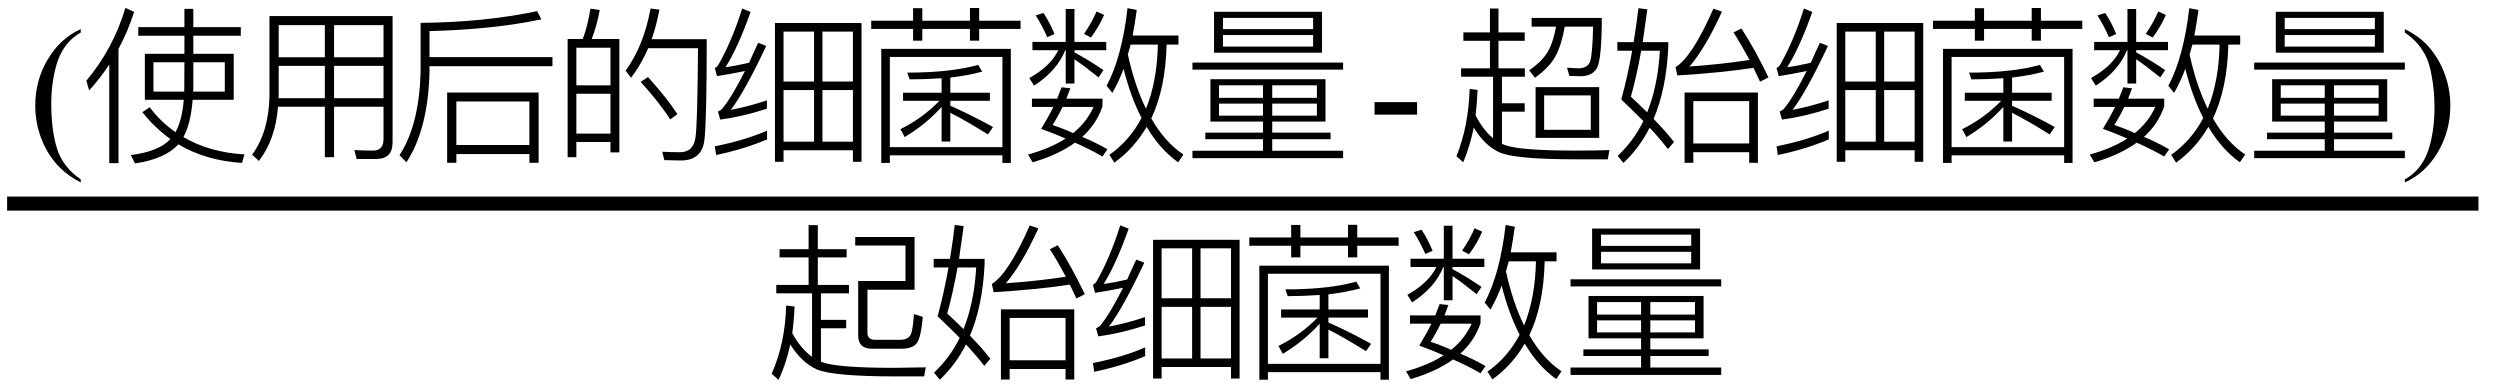
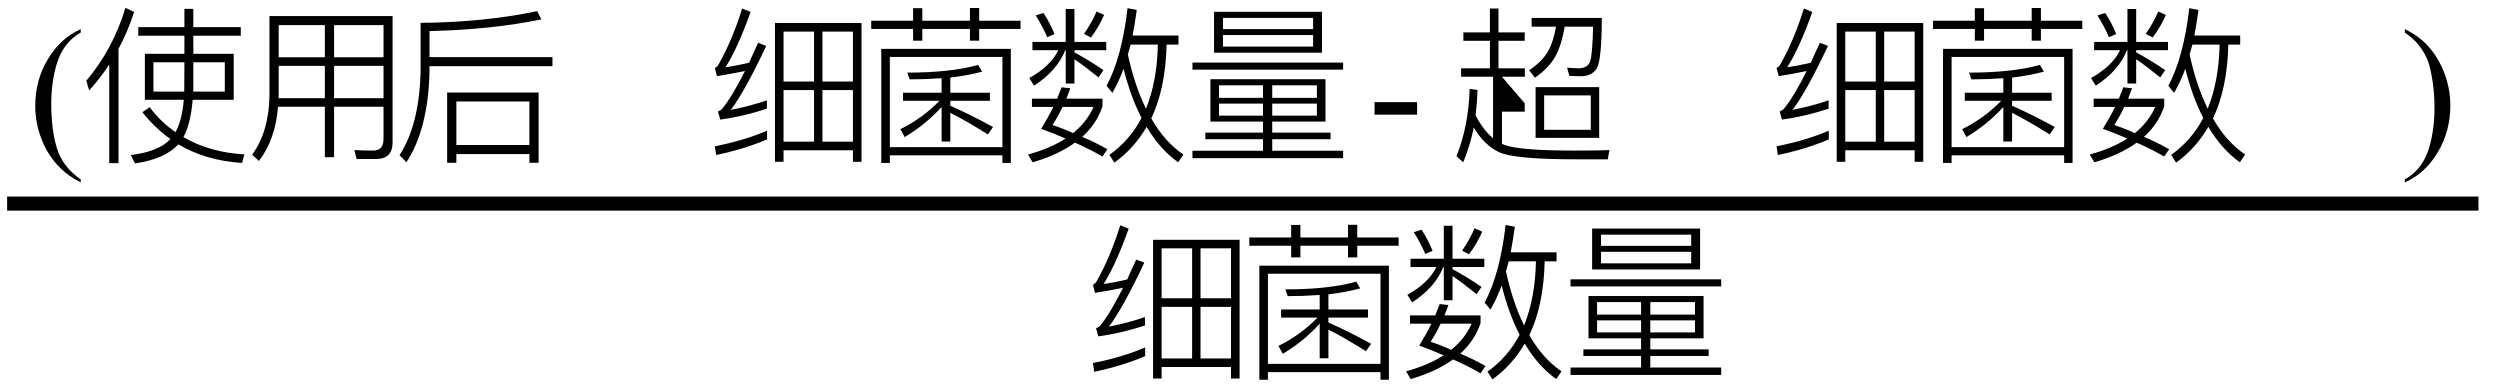
<svg xmlns="http://www.w3.org/2000/svg" stroke-dasharray="none" shape-rendering="auto" font-family="'Dialog'" width="237" text-rendering="auto" fill-opacity="1" contentScriptType="text/ecmascript" color-interpolation="auto" color-rendering="auto" preserveAspectRatio="xMidYMid meet" font-size="12" fill="black" stroke="black" image-rendering="auto" stroke-miterlimit="10" zoomAndPan="magnify" version="1.0" stroke-linecap="square" stroke-linejoin="miter" contentStyleType="text/css" font-style="normal" height="37" stroke-width="1" stroke-dashoffset="0" font-weight="normal" stroke-opacity="1">
  <defs id="genericDefs" />
  <g>
    <g text-rendering="optimizeLegibility" stroke-width="1.333" color-interpolation="linearRGB" color-rendering="optimizeQuality" image-rendering="optimizeQuality">
      <line y2="19.3" fill="none" x1="1.342" x2="234.292" y1="19.3" />
      <path d="M4.969 3.141 L4.969 3.422 Q3.797 2.828 3 2.031 Q1.875 0.906 1.266 -0.641 Q0.656 -2.188 0.656 -3.844 Q0.656 -6.266 1.852 -8.258 Q3.047 -10.25 4.969 -11.109 L4.969 -10.781 Q4.016 -10.25 3.398 -9.328 Q2.781 -8.406 2.477 -6.992 Q2.172 -5.578 2.172 -4.047 Q2.172 -2.375 2.422 -1 Q2.625 0.078 2.914 0.734 Q3.203 1.391 3.695 1.992 Q4.188 2.594 4.969 3.141 Z" stroke-width="1" transform="translate(2.686,13.869)" stroke="none" />
    </g>
    <g text-rendering="optimizeLegibility" transform="translate(7.655,13.869)" color-rendering="optimizeQuality" color-interpolation="linearRGB" image-rendering="optimizeQuality">
      <path d="M5.453 -11.297 L9.828 -11.297 L9.828 -13.031 L10.672 -13.031 L10.672 -11.297 L15.172 -11.297 L15.172 -10.484 L10.672 -10.484 L10.672 -8.766 L14.5 -8.766 L14.5 -4.406 L10.609 -4.406 Q10.422 -2.109 9.734 -0.875 Q12.188 0.578 15.516 0.766 L15.297 1.578 Q11.844 1.359 9.25 -0.188 Q8 1.203 5.141 1.625 L4.75 0.828 Q7.406 0.5 8.5 -0.688 Q7.031 -1.734 5.844 -3.234 L6.531 -3.703 Q7.609 -2.281 8.984 -1.344 Q9.609 -2.469 9.766 -4.406 L6.078 -4.406 L6.078 -8.766 L9.828 -8.766 L9.828 -10.484 L5.453 -10.484 L5.453 -11.297 ZM13.656 -5.188 L13.656 -7.969 L10.672 -7.969 L10.672 -5.484 L10.656 -5.188 L13.656 -5.188 ZM9.812 -5.188 L9.828 -7.969 L6.891 -7.969 L6.891 -5.188 L9.812 -5.188 ZM2.703 -7.75 Q1.797 -6.391 0.797 -5.297 L0.531 -6.219 Q3.078 -9.25 4.234 -13.125 L5.062 -12.734 Q4.469 -10.891 3.578 -9.234 L3.578 1.594 L2.703 1.594 L2.703 -7.75 Z" stroke="none" />
    </g>
    <g text-rendering="optimizeLegibility" transform="translate(23.17,13.869)" color-rendering="optimizeQuality" color-interpolation="linearRGB" image-rendering="optimizeQuality">
      <path d="M3.25 -7.625 L3.25 -4.688 L3.234 -4.562 L7.625 -4.562 L7.625 -7.625 L3.25 -7.625 ZM3.188 -3.75 Q2.938 -0.641 1.375 1.391 L0.734 0.797 Q2.312 -1.375 2.375 -4.75 L2.375 -12.344 L14.047 -12.344 L14.047 -0.375 Q14.047 1.203 12.484 1.203 L10.641 1.203 L10.422 0.359 Q11.375 0.406 12.188 0.406 Q13.188 0.406 13.188 -0.688 L13.188 -3.75 L8.5 -3.75 L8.5 1.031 L7.625 1.031 L7.625 -3.75 L3.188 -3.75 ZM13.188 -4.562 L13.188 -7.625 L8.5 -7.625 L8.5 -4.562 L13.188 -4.562 ZM13.188 -8.438 L13.188 -11.484 L8.5 -11.484 L8.5 -8.438 L13.188 -8.438 ZM7.625 -11.484 L3.25 -11.484 L3.25 -8.438 L7.625 -8.438 L7.625 -11.484 Z" stroke="none" />
    </g>
    <g text-rendering="optimizeLegibility" transform="translate(37.217,13.869)" color-rendering="optimizeQuality" color-interpolation="linearRGB" image-rendering="optimizeQuality">
      <path d="M3.5 -7.594 L3.5 -7.016 Q3.359 -1.609 1.312 1.516 L0.656 0.844 Q2.516 -2 2.656 -7.016 L2.656 -11.703 Q8.672 -11.75 13.703 -12.812 L14.109 -12.031 Q9.406 -11.062 3.5 -10.922 L3.5 -8.453 L15.156 -8.453 L15.156 -7.594 L3.5 -7.594 ZM13.844 -5.094 L13.844 1.562 L12.969 1.562 L12.969 0.734 L6.047 0.734 L6.047 1.562 L5.172 1.562 L5.172 -5.094 L13.844 -5.094 ZM6.047 -0.125 L12.969 -0.125 L12.969 -4.25 L6.047 -4.25 L6.047 -0.125 Z" stroke="none" />
    </g>
    <g text-rendering="optimizeLegibility" transform="translate(52.373,13.869)" color-rendering="optimizeQuality" color-interpolation="linearRGB" image-rendering="optimizeQuality">
-       <path d="M6.344 -10.172 L6.344 0.578 L5.5 0.578 L5.5 -0.406 L2.266 -0.406 L2.266 1.031 L1.438 1.031 L1.438 -10.172 L2.875 -10.172 Q3.375 -11.531 3.594 -13.047 L4.484 -12.922 Q4.219 -11.453 3.719 -10.172 L6.344 -10.172 ZM2.266 -1.203 L5.5 -1.203 L5.5 -4.984 L2.266 -4.984 L2.266 -1.203 ZM2.266 -5.781 L5.5 -5.781 L5.5 -9.344 L2.266 -9.344 L2.266 -5.781 ZM9.062 -6.562 Q10.891 -4.531 11.844 -3.047 L11.156 -2.547 Q10.188 -4.094 8.359 -6.109 L9.062 -6.562 ZM14.625 -10.156 Q14.625 -2.469 14.406 -0.578 Q14.156 1.344 12.172 1.344 L10.609 1.312 L10.406 0.516 Q11.359 0.562 12.078 0.562 Q13.375 0.562 13.562 -0.859 Q13.75 -2.172 13.797 -9.297 L9.078 -9.297 Q8.391 -7.719 7.453 -6.5 L6.938 -7.172 Q8.672 -9.562 9.297 -13.062 L10.141 -12.953 Q9.844 -11.391 9.406 -10.156 L14.625 -10.156 Z" stroke="none" />
-     </g>
+       </g>
    <g text-rendering="optimizeLegibility" transform="translate(66.999,13.869)" color-rendering="optimizeQuality" color-interpolation="linearRGB" image-rendering="optimizeQuality">
      <path d="M5.719 -0.656 Q3.609 0.25 0.891 0.828 L0.766 0 Q3.594 -0.562 5.719 -1.484 L5.719 -0.656 ZM4.156 -12.734 Q2.938 -9.312 1.781 -7.5 Q2.766 -7.625 4.016 -7.922 Q4.312 -8.609 4.875 -9.812 L5.641 -9.516 Q3.594 -5.172 2.281 -3.453 Q4.125 -3.812 5.703 -4.359 L5.703 -3.562 Q3.391 -2.812 1.281 -2.531 L1.062 -3.297 Q1.297 -3.391 1.438 -3.531 Q2.375 -4.641 3.625 -7.141 Q2.234 -6.844 0.969 -6.656 L0.766 -7.422 Q0.969 -7.516 1.109 -7.734 Q2.406 -10.016 3.359 -13.062 L4.156 -12.734 ZM10.172 -10.875 L7.281 -10.875 L7.281 -6.141 L10.172 -6.141 L10.172 -10.875 ZM10.172 -5.328 L7.281 -5.328 L7.281 -0.438 L10.172 -0.438 L10.172 -5.328 ZM10.969 -0.438 L13.859 -0.438 L13.859 -5.328 L10.969 -5.328 L10.969 -0.438 ZM10.969 -6.141 L13.859 -6.141 L13.859 -10.875 L10.969 -10.875 L10.969 -6.141 ZM13.859 0.375 L7.281 0.375 L7.281 1.469 L6.469 1.469 L6.469 -11.688 L14.672 -11.688 L14.672 1.469 L13.859 1.469 L13.859 0.375 Z" stroke="none" />
    </g>
    <g text-rendering="optimizeLegibility" transform="translate(81.67,13.869)" color-rendering="optimizeQuality" color-interpolation="linearRGB" image-rendering="optimizeQuality">
      <path d="M0.922 -11.906 L4.891 -11.906 L4.891 -13.094 L5.766 -13.094 L5.766 -11.906 L10.281 -11.906 L10.281 -13.109 L11.156 -13.109 L11.156 -11.906 L15.078 -11.906 L15.078 -11.125 L11.156 -11.125 L11.156 -10.016 L10.281 -10.016 L10.281 -11.125 L5.766 -11.125 L5.766 -10.016 L4.891 -10.016 L4.891 -11.125 L0.922 -11.125 L0.922 -11.906 ZM14.156 -9.234 L14.156 1.578 L13.359 1.578 L13.359 0.859 L2.688 0.859 L2.688 1.578 L1.875 1.578 L1.875 -9.234 L14.156 -9.234 ZM2.688 0.078 L13.359 0.078 L13.359 -8.469 L2.688 -8.469 L2.688 0.078 ZM3.938 -5.078 L7.594 -5.078 L7.594 -6.453 Q5.953 -6.344 4.562 -6.344 L4.344 -6.984 Q8.453 -6.984 11.062 -7.719 L11.438 -7.078 Q10.062 -6.703 8.422 -6.516 L8.422 -5.078 L12.172 -5.078 L12.172 -4.312 L8.422 -4.312 L8.422 -3.844 Q10.375 -2.984 12.469 -1.828 L11.984 -1.125 Q9.781 -2.5 8.422 -3.172 L8.422 -0.453 L7.594 -0.453 L7.594 -3.734 Q6.125 -2.094 4.094 -0.875 L3.688 -1.625 Q5.781 -2.656 7.391 -4.312 L3.938 -4.312 L3.938 -5.078 Z" stroke="none" />
    </g>
    <g text-rendering="optimizeLegibility" transform="translate(96.749,13.869)" color-rendering="optimizeQuality" color-interpolation="linearRGB" image-rendering="optimizeQuality">
      <path d="M10.438 -9.641 Q10.266 -9.016 10.172 -8.703 Q10.812 -5.766 11.891 -3.562 Q12.953 -6.203 13.016 -9.641 L10.438 -9.641 ZM9.766 -7.344 Q9.297 -6.094 8.703 -5.062 L8.156 -5.734 Q9.609 -8.453 10.141 -13.094 L11.016 -12.922 Q10.844 -11.688 10.625 -10.5 L14.969 -10.5 L14.969 -9.641 L13.844 -9.641 Q13.75 -5.5 12.391 -2.641 Q13.656 -0.422 15.438 0.781 L14.938 1.516 Q13.203 0.281 11.953 -1.844 Q10.734 0.234 8.891 1.547 L8.422 0.812 Q10.359 -0.562 11.469 -2.688 Q10.453 -4.641 9.766 -7.344 ZM3.891 -5.594 L4.719 -5.5 L4.344 -4.516 L7.766 -4.516 L7.766 -3.781 Q7.188 -2.094 5.844 -0.891 Q7.031 -0.406 8.234 0.281 L7.766 0.969 Q6.641 0.312 5.156 -0.344 Q3.531 0.828 1.141 1.516 L0.703 0.781 Q2.812 0.203 4.266 -0.734 Q3.25 -1.188 1.953 -1.656 Q2.625 -2.75 3.109 -3.734 L1.078 -3.734 L1.078 -4.516 L3.469 -4.516 L3.891 -5.594 ZM6.922 -3.734 L3.984 -3.734 Q3.578 -2.875 3.031 -2.016 Q4.031 -1.688 4.984 -1.25 Q6.281 -2.312 6.922 -3.734 ZM2.172 -12.641 Q2.781 -11.719 3.219 -10.641 L2.531 -10.344 Q2.047 -11.438 1.438 -12.406 L2.172 -12.641 ZM7.922 -12.453 Q7.453 -11.359 6.672 -10.312 L6.016 -10.656 Q6.781 -11.781 7.203 -12.781 L7.922 -12.453 ZM1.125 -9.891 L4.281 -9.891 L4.281 -13.016 L5.109 -13.016 L5.109 -9.891 L8.125 -9.891 L8.125 -9.109 L5.109 -9.109 L5.109 -8.906 Q6.594 -8.094 7.859 -7.219 L7.391 -6.531 Q6.078 -7.594 5.109 -8.25 L5.109 -5.953 L4.281 -5.953 L4.281 -9.109 L4.234 -9.109 Q3.469 -7.172 1.281 -5.75 L0.828 -6.469 Q2.859 -7.609 3.578 -9.109 L1.125 -9.109 L1.125 -9.891 Z" stroke="none" />
    </g>
    <g text-rendering="optimizeLegibility" transform="translate(112.186,13.869)" color-rendering="optimizeQuality" color-interpolation="linearRGB" image-rendering="optimizeQuality">
      <path d="M2.562 -6.359 L13.469 -6.359 L13.469 -2.344 L8.422 -2.344 L8.422 -1.297 L13.953 -1.297 L13.953 -0.672 L8.422 -0.672 L8.422 0.422 L15.141 0.422 L15.141 1.125 L0.859 1.125 L0.859 0.422 L7.547 0.422 L7.547 -0.672 L2.078 -0.672 L2.078 -1.297 L7.547 -1.297 L7.547 -2.344 L2.562 -2.344 L2.562 -6.359 ZM12.656 -2.906 L12.656 -4.047 L8.422 -4.047 L8.422 -2.906 L12.656 -2.906 ZM7.547 -2.906 L7.547 -4.047 L3.375 -4.047 L3.375 -2.906 L7.547 -2.906 ZM3.375 -4.594 L7.547 -4.594 L7.547 -5.781 L3.375 -5.781 L3.375 -4.594 ZM8.422 -5.781 L8.422 -4.594 L12.656 -4.594 L12.656 -5.781 L8.422 -5.781 ZM2.906 -12.75 L13.141 -12.75 L13.141 -8.875 L2.906 -8.875 L2.906 -12.75 ZM12.297 -9.453 L12.297 -10.547 L3.75 -10.547 L3.75 -9.453 L12.297 -9.453 ZM3.75 -11.109 L12.297 -11.109 L12.297 -12.172 L3.75 -12.172 L3.75 -11.109 ZM0.859 -7.938 L15.141 -7.938 L15.141 -7.266 L0.859 -7.266 L0.859 -7.938 Z" stroke="none" />
    </g>
    <g text-rendering="optimizeLegibility" transform="translate(129.653,13.869)" color-rendering="optimizeQuality" color-interpolation="linearRGB" image-rendering="optimizeQuality">
      <path d="M0.656 -4.188 L4.688 -4.188 L4.688 -3 L0.656 -3 L0.656 -4.188 Z" stroke="none" />
    </g>
    <g text-rendering="optimizeLegibility" transform="translate(137.323,13.869)" color-rendering="optimizeQuality" color-interpolation="linearRGB" image-rendering="optimizeQuality">
-       <path d="M8.25 -5.609 L14.281 -5.609 L14.281 -0.797 L8.25 -0.797 L8.25 -5.609 ZM13.484 -1.562 L13.484 -4.828 L9.062 -4.828 L9.062 -1.562 L13.484 -1.562 ZM1.406 -10.797 L3.922 -10.797 L3.922 -13.062 L4.734 -13.062 L4.734 -10.797 L7.219 -10.797 L7.219 -10 L4.734 -10 L4.734 -7.391 L7.234 -7.391 L7.234 -6.594 L5.062 -6.594 L5.062 -4.078 L7.219 -4.078 L7.219 -3.281 L5.062 -3.281 L5.062 -0.234 Q5.219 -0.156 5.359 -0.109 Q6.844 0.406 11.906 0.406 Q14.141 0.406 15.25 0.359 L15.094 1.234 L12.094 1.234 Q6.234 1.234 4.797 0.562 Q3.391 -0.094 2.391 -1.781 Q2.031 -0.016 1.391 1.516 L0.75 0.938 Q1.891 -1.891 2 -5.438 L2.75 -5.344 Q2.703 -4.078 2.562 -2.922 Q3.344 -1.469 4.219 -0.766 L4.219 -6.594 L1.188 -6.594 L1.188 -7.391 L3.922 -7.391 L3.922 -10 L1.406 -10 L1.406 -10.797 ZM7.875 -11.344 L7.875 -12.172 L14.531 -12.172 Q14.516 -8.203 14.062 -7.406 Q13.609 -6.641 12.516 -6.641 Q12.281 -6.641 11.453 -6.672 L11.234 -7.453 Q12.094 -7.391 12.344 -7.391 Q13.203 -7.422 13.422 -8.047 Q13.641 -8.688 13.703 -11.344 L11.016 -11.344 Q10.703 -9.578 10.141 -8.547 Q9.516 -7.422 8.188 -6.5 L7.641 -7.203 Q8.797 -7.984 9.391 -8.938 Q9.938 -9.875 10.188 -11.344 L7.875 -11.344 Z" stroke="none" />
+       <path d="M8.25 -5.609 L14.281 -5.609 L14.281 -0.797 L8.25 -0.797 L8.25 -5.609 ZM13.484 -1.562 L13.484 -4.828 L9.062 -4.828 L9.062 -1.562 L13.484 -1.562 ZM1.406 -10.797 L3.922 -10.797 L3.922 -13.062 L4.734 -13.062 L4.734 -10.797 L7.219 -10.797 L7.219 -10 L4.734 -10 L4.734 -7.391 L7.234 -7.391 L7.234 -6.594 L5.062 -6.594 L7.219 -4.078 L7.219 -3.281 L5.062 -3.281 L5.062 -0.234 Q5.219 -0.156 5.359 -0.109 Q6.844 0.406 11.906 0.406 Q14.141 0.406 15.25 0.359 L15.094 1.234 L12.094 1.234 Q6.234 1.234 4.797 0.562 Q3.391 -0.094 2.391 -1.781 Q2.031 -0.016 1.391 1.516 L0.75 0.938 Q1.891 -1.891 2 -5.438 L2.75 -5.344 Q2.703 -4.078 2.562 -2.922 Q3.344 -1.469 4.219 -0.766 L4.219 -6.594 L1.188 -6.594 L1.188 -7.391 L3.922 -7.391 L3.922 -10 L1.406 -10 L1.406 -10.797 ZM7.875 -11.344 L7.875 -12.172 L14.531 -12.172 Q14.516 -8.203 14.062 -7.406 Q13.609 -6.641 12.516 -6.641 Q12.281 -6.641 11.453 -6.672 L11.234 -7.453 Q12.094 -7.391 12.344 -7.391 Q13.203 -7.422 13.422 -8.047 Q13.641 -8.688 13.703 -11.344 L11.016 -11.344 Q10.703 -9.578 10.141 -8.547 Q9.516 -7.422 8.188 -6.5 L7.641 -7.203 Q8.797 -7.984 9.391 -8.938 Q9.938 -9.875 10.188 -11.344 L7.875 -11.344 Z" stroke="none" />
    </g>
    <g text-rendering="optimizeLegibility" transform="translate(152.573,13.869)" color-rendering="optimizeQuality" color-interpolation="linearRGB" image-rendering="optimizeQuality">
-       <path d="M3.594 -12.984 L3.156 -9.875 L5.578 -9.875 L5.578 -9.359 Q5.391 -5.422 4.188 -2.594 Q5.328 -1.438 6.125 -0.406 L5.547 0.266 Q4.828 -0.672 3.812 -1.766 Q2.844 0.156 1.328 1.578 L0.781 0.906 Q2.266 -0.469 3.219 -2.391 Q2.266 -3.344 1.125 -4.438 Q1.719 -6.609 2.156 -9.062 L0.75 -9.062 L0.75 -9.875 L2.297 -9.875 Q2.609 -11.859 2.75 -13.094 L3.594 -12.984 ZM4.781 -9.062 L3.016 -9.062 Q2.516 -6.359 2.031 -4.703 Q2.797 -4 3.578 -3.219 Q4.594 -5.734 4.781 -9.062 ZM14.078 -5.094 L14.078 1.562 L13.25 1.562 L13.25 0.562 L7.953 0.562 L7.953 1.562 L7.125 1.562 L7.125 -5.094 L14.078 -5.094 ZM7.953 -0.266 L13.25 -0.266 L13.25 -4.281 L7.953 -4.281 L7.953 -0.266 ZM6.266 -7.5 Q7.844 -8.469 9.859 -13.047 L10.672 -12.766 Q9.125 -9.359 7.594 -7.562 Q10.656 -7.781 13.281 -8.188 Q12.453 -9.719 11.766 -10.797 L12.516 -11.172 Q13.844 -9.109 15.078 -6.531 L14.281 -6.125 L13.656 -7.438 Q10.438 -6.953 6.438 -6.719 L6.266 -7.5 Z" stroke="none" />
-     </g>
+       </g>
    <g text-rendering="optimizeLegibility" transform="translate(167.651,13.869)" color-rendering="optimizeQuality" color-interpolation="linearRGB" image-rendering="optimizeQuality">
      <path d="M5.719 -0.656 Q3.609 0.25 0.891 0.828 L0.766 0 Q3.594 -0.562 5.719 -1.484 L5.719 -0.656 ZM4.156 -12.734 Q2.938 -9.312 1.781 -7.5 Q2.766 -7.625 4.016 -7.922 Q4.312 -8.609 4.875 -9.812 L5.641 -9.516 Q3.594 -5.172 2.281 -3.453 Q4.125 -3.812 5.703 -4.359 L5.703 -3.562 Q3.391 -2.812 1.281 -2.531 L1.062 -3.297 Q1.297 -3.391 1.438 -3.531 Q2.375 -4.641 3.625 -7.141 Q2.234 -6.844 0.969 -6.656 L0.766 -7.422 Q0.969 -7.516 1.109 -7.734 Q2.406 -10.016 3.359 -13.062 L4.156 -12.734 ZM10.172 -10.875 L7.281 -10.875 L7.281 -6.141 L10.172 -6.141 L10.172 -10.875 ZM10.172 -5.328 L7.281 -5.328 L7.281 -0.438 L10.172 -0.438 L10.172 -5.328 ZM10.969 -0.438 L13.859 -0.438 L13.859 -5.328 L10.969 -5.328 L10.969 -0.438 ZM10.969 -6.141 L13.859 -6.141 L13.859 -10.875 L10.969 -10.875 L10.969 -6.141 ZM13.859 0.375 L7.281 0.375 L7.281 1.469 L6.469 1.469 L6.469 -11.688 L14.672 -11.688 L14.672 1.469 L13.859 1.469 L13.859 0.375 Z" stroke="none" />
    </g>
    <g text-rendering="optimizeLegibility" transform="translate(182.323,13.869)" color-rendering="optimizeQuality" color-interpolation="linearRGB" image-rendering="optimizeQuality">
      <path d="M0.922 -11.906 L4.891 -11.906 L4.891 -13.094 L5.766 -13.094 L5.766 -11.906 L10.281 -11.906 L10.281 -13.109 L11.156 -13.109 L11.156 -11.906 L15.078 -11.906 L15.078 -11.125 L11.156 -11.125 L11.156 -10.016 L10.281 -10.016 L10.281 -11.125 L5.766 -11.125 L5.766 -10.016 L4.891 -10.016 L4.891 -11.125 L0.922 -11.125 L0.922 -11.906 ZM14.156 -9.234 L14.156 1.578 L13.359 1.578 L13.359 0.859 L2.688 0.859 L2.688 1.578 L1.875 1.578 L1.875 -9.234 L14.156 -9.234 ZM2.688 0.078 L13.359 0.078 L13.359 -8.469 L2.688 -8.469 L2.688 0.078 ZM3.938 -5.078 L7.594 -5.078 L7.594 -6.453 Q5.953 -6.344 4.562 -6.344 L4.344 -6.984 Q8.453 -6.984 11.062 -7.719 L11.438 -7.078 Q10.062 -6.703 8.422 -6.516 L8.422 -5.078 L12.172 -5.078 L12.172 -4.312 L8.422 -4.312 L8.422 -3.844 Q10.375 -2.984 12.469 -1.828 L11.984 -1.125 Q9.781 -2.5 8.422 -3.172 L8.422 -0.453 L7.594 -0.453 L7.594 -3.734 Q6.125 -2.094 4.094 -0.875 L3.688 -1.625 Q5.781 -2.656 7.391 -4.312 L3.938 -4.312 L3.938 -5.078 Z" stroke="none" />
    </g>
    <g text-rendering="optimizeLegibility" transform="translate(197.401,13.869)" color-rendering="optimizeQuality" color-interpolation="linearRGB" image-rendering="optimizeQuality">
      <path d="M10.438 -9.641 Q10.266 -9.016 10.172 -8.703 Q10.812 -5.766 11.891 -3.562 Q12.953 -6.203 13.016 -9.641 L10.438 -9.641 ZM9.766 -7.344 Q9.297 -6.094 8.703 -5.062 L8.156 -5.734 Q9.609 -8.453 10.141 -13.094 L11.016 -12.922 Q10.844 -11.688 10.625 -10.5 L14.969 -10.5 L14.969 -9.641 L13.844 -9.641 Q13.75 -5.5 12.391 -2.641 Q13.656 -0.422 15.438 0.781 L14.938 1.516 Q13.203 0.281 11.953 -1.844 Q10.734 0.234 8.891 1.547 L8.422 0.812 Q10.359 -0.562 11.469 -2.688 Q10.453 -4.641 9.766 -7.344 ZM3.891 -5.594 L4.719 -5.5 L4.344 -4.516 L7.766 -4.516 L7.766 -3.781 Q7.188 -2.094 5.844 -0.891 Q7.031 -0.406 8.234 0.281 L7.766 0.969 Q6.641 0.312 5.156 -0.344 Q3.531 0.828 1.141 1.516 L0.703 0.781 Q2.812 0.203 4.266 -0.734 Q3.25 -1.188 1.953 -1.656 Q2.625 -2.75 3.109 -3.734 L1.078 -3.734 L1.078 -4.516 L3.469 -4.516 L3.891 -5.594 ZM6.922 -3.734 L3.984 -3.734 Q3.578 -2.875 3.031 -2.016 Q4.031 -1.688 4.984 -1.25 Q6.281 -2.312 6.922 -3.734 ZM2.172 -12.641 Q2.781 -11.719 3.219 -10.641 L2.531 -10.344 Q2.047 -11.438 1.438 -12.406 L2.172 -12.641 ZM7.922 -12.453 Q7.453 -11.359 6.672 -10.312 L6.016 -10.656 Q6.781 -11.781 7.203 -12.781 L7.922 -12.453 ZM1.125 -9.891 L4.281 -9.891 L4.281 -13.016 L5.109 -13.016 L5.109 -9.891 L8.125 -9.891 L8.125 -9.109 L5.109 -9.109 L5.109 -8.906 Q6.594 -8.094 7.859 -7.219 L7.391 -6.531 Q6.078 -7.594 5.109 -8.25 L5.109 -5.953 L4.281 -5.953 L4.281 -9.109 L4.234 -9.109 Q3.469 -7.172 1.281 -5.75 L0.828 -6.469 Q2.859 -7.609 3.578 -9.109 L1.125 -9.109 L1.125 -9.891 Z" stroke="none" />
    </g>
    <g text-rendering="optimizeLegibility" transform="translate(212.839,13.869)" color-rendering="optimizeQuality" color-interpolation="linearRGB" image-rendering="optimizeQuality">
-       <path d="M2.562 -6.359 L13.469 -6.359 L13.469 -2.344 L8.422 -2.344 L8.422 -1.297 L13.953 -1.297 L13.953 -0.672 L8.422 -0.672 L8.422 0.422 L15.141 0.422 L15.141 1.125 L0.859 1.125 L0.859 0.422 L7.547 0.422 L7.547 -0.672 L2.078 -0.672 L2.078 -1.297 L7.547 -1.297 L7.547 -2.344 L2.562 -2.344 L2.562 -6.359 ZM12.656 -2.906 L12.656 -4.047 L8.422 -4.047 L8.422 -2.906 L12.656 -2.906 ZM7.547 -2.906 L7.547 -4.047 L3.375 -4.047 L3.375 -2.906 L7.547 -2.906 ZM3.375 -4.594 L7.547 -4.594 L7.547 -5.781 L3.375 -5.781 L3.375 -4.594 ZM8.422 -5.781 L8.422 -4.594 L12.656 -4.594 L12.656 -5.781 L8.422 -5.781 ZM2.906 -12.75 L13.141 -12.75 L13.141 -8.875 L2.906 -8.875 L2.906 -12.75 ZM12.297 -9.453 L12.297 -10.547 L3.75 -10.547 L3.75 -9.453 L12.297 -9.453 ZM3.75 -11.109 L12.297 -11.109 L12.297 -12.172 L3.75 -12.172 L3.75 -11.109 ZM0.859 -7.938 L15.141 -7.938 L15.141 -7.266 L0.859 -7.266 L0.859 -7.938 Z" stroke="none" />
-     </g>
+       </g>
    <g text-rendering="optimizeLegibility" transform="translate(227.62,13.869)" color-rendering="optimizeQuality" color-interpolation="linearRGB" image-rendering="optimizeQuality">
      <path d="M0.359 -10.781 L0.359 -11.109 Q1.547 -10.531 2.344 -9.734 Q3.453 -8.594 4.062 -7.055 Q4.672 -5.516 4.672 -3.859 Q4.672 -1.438 3.484 0.562 Q2.297 2.562 0.359 3.422 L0.359 3.141 Q1.328 2.594 1.945 1.68 Q2.562 0.766 2.867 -0.656 Q3.172 -2.078 3.172 -3.625 Q3.172 -5.281 2.906 -6.656 Q2.719 -7.734 2.422 -8.383 Q2.125 -9.031 1.641 -9.633 Q1.156 -10.234 0.359 -10.781 Z" stroke="none" />
    </g>
    <g text-rendering="optimizeLegibility" transform="translate(72.466,34.418)" color-rendering="optimizeQuality" color-interpolation="linearRGB" image-rendering="optimizeQuality">
-       <path d="M15.016 -4.375 Q14.859 -2.5 14.469 -1.922 Q14.078 -1.359 12.984 -1.359 L10.188 -1.359 Q8.891 -1.359 8.891 -2.609 L8.891 -7.781 L13.375 -7.781 L13.375 -11.141 L8.609 -11.141 L8.609 -11.953 L14.234 -11.953 L14.234 -6.953 L9.766 -6.953 L9.766 -2.875 Q9.766 -2.203 10.5 -2.203 L12.844 -2.203 Q13.625 -2.203 13.875 -2.703 Q14.078 -3.141 14.172 -4.641 L15.016 -4.375 ZM1.438 -10.797 L4.188 -10.797 L4.188 -13.078 L5.062 -13.078 L5.062 -10.797 L7.797 -10.797 L7.797 -10.016 L5.062 -10.016 L5.062 -7.406 L8.016 -7.406 L8.016 -6.609 L5.359 -6.609 L5.359 -4.094 L7.75 -4.094 L7.75 -3.297 L5.359 -3.297 L5.359 -0.125 Q5.453 -0.109 5.531 -0.062 Q7.047 0.453 12.312 0.453 L15.297 0.406 L15.141 1.266 L12.5 1.266 Q6.484 1.266 4.953 0.594 Q3.531 -0.047 2.453 -1.766 Q2.062 0.062 1.344 1.594 L0.688 1.016 Q1.969 -1.875 2.062 -5.453 L2.859 -5.359 Q2.812 -4.109 2.641 -2.828 Q3.438 -1.375 4.516 -0.594 L4.516 -6.609 L1.125 -6.609 L1.125 -7.406 L4.188 -7.406 L4.188 -10.016 L1.438 -10.016 L1.438 -10.797 Z" stroke="none" />
-     </g>
+       </g>
    <g text-rendering="optimizeLegibility" transform="translate(87.762,34.418)" color-rendering="optimizeQuality" color-interpolation="linearRGB" image-rendering="optimizeQuality">
-       <path d="M3.594 -12.984 L3.156 -9.875 L5.578 -9.875 L5.578 -9.359 Q5.391 -5.422 4.188 -2.594 Q5.328 -1.438 6.125 -0.406 L5.547 0.266 Q4.828 -0.672 3.812 -1.766 Q2.844 0.156 1.328 1.578 L0.781 0.906 Q2.266 -0.469 3.219 -2.391 Q2.266 -3.344 1.125 -4.438 Q1.719 -6.609 2.156 -9.062 L0.75 -9.062 L0.75 -9.875 L2.297 -9.875 Q2.609 -11.859 2.75 -13.094 L3.594 -12.984 ZM4.781 -9.062 L3.016 -9.062 Q2.516 -6.359 2.031 -4.703 Q2.797 -4 3.578 -3.219 Q4.594 -5.734 4.781 -9.062 ZM14.078 -5.094 L14.078 1.562 L13.25 1.562 L13.25 0.562 L7.953 0.562 L7.953 1.562 L7.125 1.562 L7.125 -5.094 L14.078 -5.094 ZM7.953 -0.266 L13.25 -0.266 L13.25 -4.281 L7.953 -4.281 L7.953 -0.266 ZM6.266 -7.5 Q7.844 -8.469 9.859 -13.047 L10.672 -12.766 Q9.125 -9.359 7.594 -7.562 Q10.656 -7.781 13.281 -8.188 Q12.453 -9.719 11.766 -10.797 L12.516 -11.172 Q13.844 -9.109 15.078 -6.531 L14.281 -6.125 L13.656 -7.438 Q10.438 -6.953 6.438 -6.719 L6.266 -7.5 Z" stroke="none" />
-     </g>
+       </g>
    <g text-rendering="optimizeLegibility" transform="translate(102.841,34.418)" color-rendering="optimizeQuality" color-interpolation="linearRGB" image-rendering="optimizeQuality">
      <path d="M5.719 -0.656 Q3.609 0.25 0.891 0.828 L0.766 0 Q3.594 -0.562 5.719 -1.484 L5.719 -0.656 ZM4.156 -12.734 Q2.938 -9.312 1.781 -7.5 Q2.766 -7.625 4.016 -7.922 Q4.312 -8.609 4.875 -9.812 L5.641 -9.516 Q3.594 -5.172 2.281 -3.453 Q4.125 -3.812 5.703 -4.359 L5.703 -3.562 Q3.391 -2.812 1.281 -2.531 L1.062 -3.297 Q1.297 -3.391 1.438 -3.531 Q2.375 -4.641 3.625 -7.141 Q2.234 -6.844 0.969 -6.656 L0.766 -7.422 Q0.969 -7.516 1.109 -7.734 Q2.406 -10.016 3.359 -13.062 L4.156 -12.734 ZM10.172 -10.875 L7.281 -10.875 L7.281 -6.141 L10.172 -6.141 L10.172 -10.875 ZM10.172 -5.328 L7.281 -5.328 L7.281 -0.438 L10.172 -0.438 L10.172 -5.328 ZM10.969 -0.438 L13.859 -0.438 L13.859 -5.328 L10.969 -5.328 L10.969 -0.438 ZM10.969 -6.141 L13.859 -6.141 L13.859 -10.875 L10.969 -10.875 L10.969 -6.141 ZM13.859 0.375 L7.281 0.375 L7.281 1.469 L6.469 1.469 L6.469 -11.688 L14.672 -11.688 L14.672 1.469 L13.859 1.469 L13.859 0.375 Z" stroke="none" />
    </g>
    <g text-rendering="optimizeLegibility" transform="translate(117.512,34.418)" color-rendering="optimizeQuality" color-interpolation="linearRGB" image-rendering="optimizeQuality">
      <path d="M0.922 -11.906 L4.891 -11.906 L4.891 -13.094 L5.766 -13.094 L5.766 -11.906 L10.281 -11.906 L10.281 -13.109 L11.156 -13.109 L11.156 -11.906 L15.078 -11.906 L15.078 -11.125 L11.156 -11.125 L11.156 -10.016 L10.281 -10.016 L10.281 -11.125 L5.766 -11.125 L5.766 -10.016 L4.891 -10.016 L4.891 -11.125 L0.922 -11.125 L0.922 -11.906 ZM14.156 -9.234 L14.156 1.578 L13.359 1.578 L13.359 0.859 L2.688 0.859 L2.688 1.578 L1.875 1.578 L1.875 -9.234 L14.156 -9.234 ZM2.688 0.078 L13.359 0.078 L13.359 -8.469 L2.688 -8.469 L2.688 0.078 ZM3.938 -5.078 L7.594 -5.078 L7.594 -6.453 Q5.953 -6.344 4.562 -6.344 L4.344 -6.984 Q8.453 -6.984 11.062 -7.719 L11.438 -7.078 Q10.062 -6.703 8.422 -6.516 L8.422 -5.078 L12.172 -5.078 L12.172 -4.312 L8.422 -4.312 L8.422 -3.844 Q10.375 -2.984 12.469 -1.828 L11.984 -1.125 Q9.781 -2.5 8.422 -3.172 L8.422 -0.453 L7.594 -0.453 L7.594 -3.734 Q6.125 -2.094 4.094 -0.875 L3.688 -1.625 Q5.781 -2.656 7.391 -4.312 L3.938 -4.312 L3.938 -5.078 Z" stroke="none" />
    </g>
    <g text-rendering="optimizeLegibility" transform="translate(132.591,34.418)" color-rendering="optimizeQuality" color-interpolation="linearRGB" image-rendering="optimizeQuality">
      <path d="M10.438 -9.641 Q10.266 -9.016 10.172 -8.703 Q10.812 -5.766 11.891 -3.562 Q12.953 -6.203 13.016 -9.641 L10.438 -9.641 ZM9.766 -7.344 Q9.297 -6.094 8.703 -5.062 L8.156 -5.734 Q9.609 -8.453 10.141 -13.094 L11.016 -12.922 Q10.844 -11.688 10.625 -10.5 L14.969 -10.5 L14.969 -9.641 L13.844 -9.641 Q13.75 -5.5 12.391 -2.641 Q13.656 -0.422 15.438 0.781 L14.938 1.516 Q13.203 0.281 11.953 -1.844 Q10.734 0.234 8.891 1.547 L8.422 0.812 Q10.359 -0.562 11.469 -2.688 Q10.453 -4.641 9.766 -7.344 ZM3.891 -5.594 L4.719 -5.5 L4.344 -4.516 L7.766 -4.516 L7.766 -3.781 Q7.188 -2.094 5.844 -0.891 Q7.031 -0.406 8.234 0.281 L7.766 0.969 Q6.641 0.312 5.156 -0.344 Q3.531 0.828 1.141 1.516 L0.703 0.781 Q2.812 0.203 4.266 -0.734 Q3.25 -1.188 1.953 -1.656 Q2.625 -2.75 3.109 -3.734 L1.078 -3.734 L1.078 -4.516 L3.469 -4.516 L3.891 -5.594 ZM6.922 -3.734 L3.984 -3.734 Q3.578 -2.875 3.031 -2.016 Q4.031 -1.688 4.984 -1.25 Q6.281 -2.312 6.922 -3.734 ZM2.172 -12.641 Q2.781 -11.719 3.219 -10.641 L2.531 -10.344 Q2.047 -11.438 1.438 -12.406 L2.172 -12.641 ZM7.922 -12.453 Q7.453 -11.359 6.672 -10.312 L6.016 -10.656 Q6.781 -11.781 7.203 -12.781 L7.922 -12.453 ZM1.125 -9.891 L4.281 -9.891 L4.281 -13.016 L5.109 -13.016 L5.109 -9.891 L8.125 -9.891 L8.125 -9.109 L5.109 -9.109 L5.109 -8.906 Q6.594 -8.094 7.859 -7.219 L7.391 -6.531 Q6.078 -7.594 5.109 -8.25 L5.109 -5.953 L4.281 -5.953 L4.281 -9.109 L4.234 -9.109 Q3.469 -7.172 1.281 -5.75 L0.828 -6.469 Q2.859 -7.609 3.578 -9.109 L1.125 -9.109 L1.125 -9.891 Z" stroke="none" />
    </g>
    <g text-rendering="optimizeLegibility" transform="translate(148.028,34.418)" color-rendering="optimizeQuality" color-interpolation="linearRGB" image-rendering="optimizeQuality">
      <path d="M2.562 -6.359 L13.469 -6.359 L13.469 -2.344 L8.422 -2.344 L8.422 -1.297 L13.953 -1.297 L13.953 -0.672 L8.422 -0.672 L8.422 0.422 L15.141 0.422 L15.141 1.125 L0.859 1.125 L0.859 0.422 L7.547 0.422 L7.547 -0.672 L2.078 -0.672 L2.078 -1.297 L7.547 -1.297 L7.547 -2.344 L2.562 -2.344 L2.562 -6.359 ZM12.656 -2.906 L12.656 -4.047 L8.422 -4.047 L8.422 -2.906 L12.656 -2.906 ZM7.547 -2.906 L7.547 -4.047 L3.375 -4.047 L3.375 -2.906 L7.547 -2.906 ZM3.375 -4.594 L7.547 -4.594 L7.547 -5.781 L3.375 -5.781 L3.375 -4.594 ZM8.422 -5.781 L8.422 -4.594 L12.656 -4.594 L12.656 -5.781 L8.422 -5.781 ZM2.906 -12.75 L13.141 -12.75 L13.141 -8.875 L2.906 -8.875 L2.906 -12.75 ZM12.297 -9.453 L12.297 -10.547 L3.75 -10.547 L3.75 -9.453 L12.297 -9.453 ZM3.75 -11.109 L12.297 -11.109 L12.297 -12.172 L3.75 -12.172 L3.75 -11.109 ZM0.859 -7.938 L15.141 -7.938 L15.141 -7.266 L0.859 -7.266 L0.859 -7.938 Z" stroke="none" />
    </g>
  </g>
</svg>